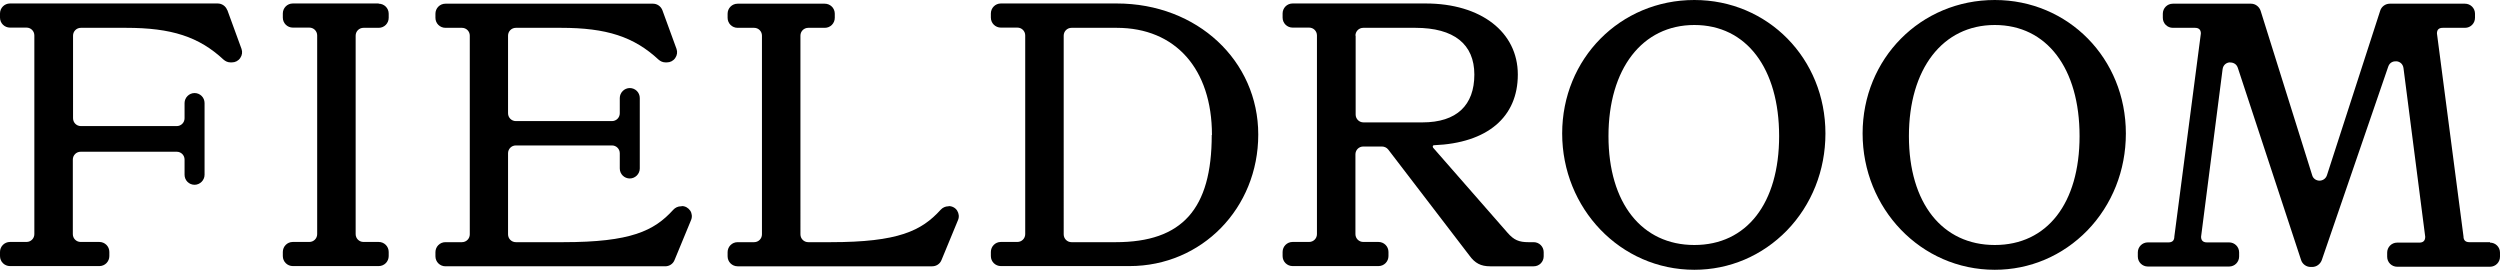
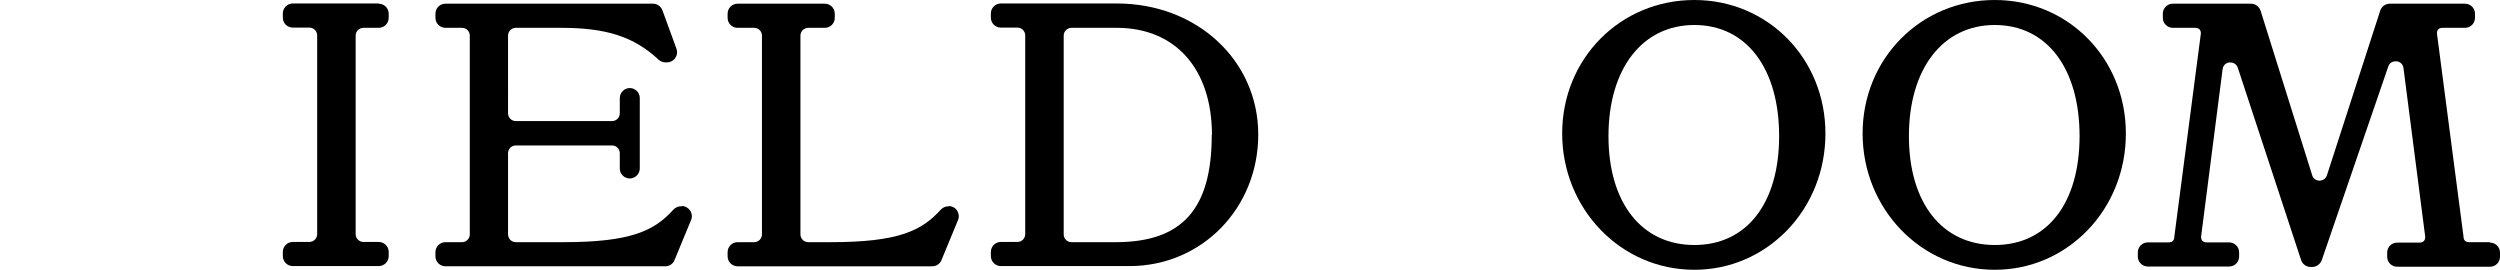
<svg xmlns="http://www.w3.org/2000/svg" id="Layer_2" data-name="Layer 2" viewBox="0 0 115 12.42">
  <g id="Layer_1-2" data-name="Layer 1">
    <g>
-       <path d="M10.45.46c-.07-.18-.24-.3-.44-.3H.46c-.26,0-.46.21-.46.46v.19c0,.26.21.46.46.46h.76c.2,0,.36.16.36.36v9.14c0,.2-.16.36-.36.36H.46c-.26,0-.46.21-.46.46v.19c0,.26.21.46.46.46h4.11c.26,0,.46-.21.46-.46v-.19c0-.26-.21-.46-.46-.46h-.86c-.2,0-.36-.16-.36-.36v-3.43c0-.2.16-.36.36-.36h4.42c.2,0,.36.16.36.36v.7c0,.26.21.46.46.46s.46-.21.46-.46v-3.3c0-.26-.21-.46-.46-.46s-.46.21-.46.46v.7c0,.2-.16.36-.36.36H3.72c-.2,0-.36-.16-.36-.36V1.64c0-.2.16-.36.36-.36h2.08c2.09,0,3.35.41,4.48,1.46.09.08.2.13.32.13h.07c.15,0,.29-.07.38-.2.09-.13.11-.28.06-.42l-.65-1.78Z" />
      <path d="M17.42.16h-3.95c-.26,0-.46.21-.46.46v.19c0,.26.21.46.46.46h.76c.2,0,.36.16.36.36v9.14c0,.2-.16.36-.36.36h-.76c-.26,0-.46.21-.46.46v.19c0,.26.21.46.46.46h3.95c.26,0,.46-.21.46-.46v-.19c0-.26-.21-.46-.46-.46h-.7c-.2,0-.36-.16-.36-.36V1.64c0-.2.16-.36.36-.36h.7c.26,0,.46-.21.46-.46v-.19c0-.26-.21-.46-.46-.46Z" />
      <path d="M31.34,9.49h-.02c-.13,0-.26.06-.35.16-.88.97-1.95,1.49-5.06,1.49h-2.18c-.2,0-.36-.16-.36-.36v-3.73c0-.2.16-.36.36-.36h4.42c.2,0,.36.16.36.36v.7c0,.26.21.46.46.46s.46-.21.46-.46v-3.24c0-.26-.21-.46-.46-.46s-.46.21-.46.46v.7c0,.2-.16.36-.36.36h-4.42c-.2,0-.36-.16-.36-.36V1.64c0-.2.16-.36.36-.36h2.08c2.09,0,3.35.41,4.48,1.46.09.08.2.13.32.13h.07c.15,0,.29-.07.38-.2.09-.13.11-.28.06-.42l-.65-1.78c-.07-.18-.24-.3-.43-.3h-9.55c-.26,0-.46.21-.46.46v.19c0,.26.21.46.46.46h.76c.2,0,.36.16.36.36v9.14c0,.2-.16.36-.36.36h-.76c-.26,0-.46.21-.46.46v.19c0,.26.21.46.46.46h10.11c.19,0,.36-.11.43-.29l.76-1.84c.06-.14.04-.31-.04-.43-.09-.13-.23-.21-.38-.21Z" />
      <path d="M43.64,9.49h-.02c-.13,0-.26.06-.35.16-.88.97-1.95,1.49-5.06,1.49h-1.03c-.2,0-.36-.16-.36-.36V1.64c0-.2.16-.36.36-.36h.76c.26,0,.46-.21.46-.46v-.19c0-.26-.21-.46-.46-.46h-4.01c-.26,0-.46.21-.46.46v.19c0,.26.21.46.46.46h.76c.2,0,.36.16.36.36v9.14c0,.2-.16.36-.36.36h-.76c-.26,0-.46.21-.46.46v.19c0,.26.21.46.46.46h8.95c.19,0,.36-.11.43-.29l.76-1.84c.06-.14.04-.3-.04-.43s-.23-.21-.39-.21Z" />
      <path d="M51.37.16h-5.33c-.26,0-.46.21-.46.46v.19c0,.26.21.46.46.46h.76c.2,0,.36.16.36.36v9.14c0,.2-.16.36-.36.36h-.76c-.26,0-.46.21-.46.46v.19c0,.26.21.46.46.46h5.92c3.32,0,5.92-2.66,5.92-6.05S55.08.16,51.37.16ZM55.74,6.21c0,3.41-1.36,4.93-4.42,4.93h-2.03c-.2,0-.36-.16-.36-.36V1.64c0-.2.16-.36.36-.36h2.08c2.7,0,4.38,1.89,4.38,4.93Z" />
-       <path d="M70.55,11.14h-.24c-.44,0-.67-.1-.96-.43l-3.43-3.92s-.02-.06-.01-.07c.01-.03.03-.04.06-.04,2.45-.1,3.85-1.29,3.85-3.25s-1.7-3.27-4.24-3.27h-6.12c-.26,0-.46.21-.46.46v.19c0,.26.21.46.46.46h.76c.2,0,.36.16.36.36v9.14c0,.2-.16.36-.36.36h-.76c-.26,0-.46.21-.46.46v.19c0,.26.21.46.46.46h3.95c.26,0,.46-.21.46-.46v-.19c0-.26-.21-.46-.46-.46h-.7c-.2,0-.36-.16-.36-.36v-3.67c0-.2.16-.36.36-.36h.86c.11,0,.22.05.29.14l3.73,4.87c.26.36.53.5.96.5h2c.26,0,.46-.21.46-.46v-.19c0-.26-.21-.46-.46-.46ZM62.35,1.64c0-.2.16-.36.36-.36h2.4c1.77,0,2.71.75,2.71,2.15s-.8,2.2-2.39,2.2h-2.71c-.2,0-.36-.16-.36-.36V1.64Z" />
      <path d="M77.94,0c-3.41,0-6.08,2.7-6.08,6.14s2.67,6.27,6.08,6.27c1.61,0,3.12-.64,4.26-1.81,1.14-1.18,1.77-2.76,1.77-4.46,0-3.45-2.65-6.14-6.03-6.14ZM81.84,6.26c0,3.09-1.49,5.01-3.9,5.01s-3.95-1.92-3.95-5.01,1.55-5.11,3.95-5.11,3.9,2,3.9,5.11Z" />
      <path d="M91.76,0c-3.41,0-6.08,2.7-6.08,6.14s2.67,6.27,6.08,6.27c1.61,0,3.12-.64,4.26-1.81,1.14-1.18,1.77-2.76,1.77-4.46,0-3.45-2.65-6.14-6.03-6.14ZM95.66,6.26c0,3.09-1.49,5.01-3.9,5.01s-3.95-1.92-3.95-5.01,1.55-5.11,3.95-5.11,3.9,2,3.9,5.11Z" />
      <path d="M114.54,11.14h-.95c-.18,0-.27-.09-.27-.27l-1.22-9.33c0-.18.09-.26.27-.26h1.02c.26,0,.46-.21.46-.46v-.19c0-.26-.21-.46-.46-.46h-3.46c-.2,0-.38.13-.44.32l-2.45,7.57c-.06.18-.22.25-.34.25h0c-.16,0-.3-.1-.34-.25l-2.37-7.56c-.06-.19-.24-.33-.44-.33h-3.6c-.26,0-.46.21-.46.46v.19c0,.26.21.46.46.46h1.02c.18,0,.27.09.27.26l-1.22,9.34c0,.18-.09.27-.27.27h-.95c-.26,0-.46.21-.46.46v.19c0,.26.21.46.46.46h3.74c.26,0,.46-.21.46-.46v-.19c0-.26-.21-.46-.46-.46h-1.02c-.18,0-.27-.09-.27-.26l.99-7.71c.03-.21.19-.3.32-.31.13,0,.31.04.38.25l2.91,8.84c.06.19.24.32.44.32h.07c.2,0,.37-.13.44-.31l3.06-8.91c.07-.2.24-.25.38-.24.13.01.29.1.32.31l1,7.76c0,.18-.09.27-.27.27h-1.02c-.26,0-.46.21-.46.46v.19c0,.26.21.46.46.46h4.27c.26,0,.46-.21.46-.46v-.19c0-.26-.21-.46-.46-.46Z" />
    </g>
  </g>
</svg>